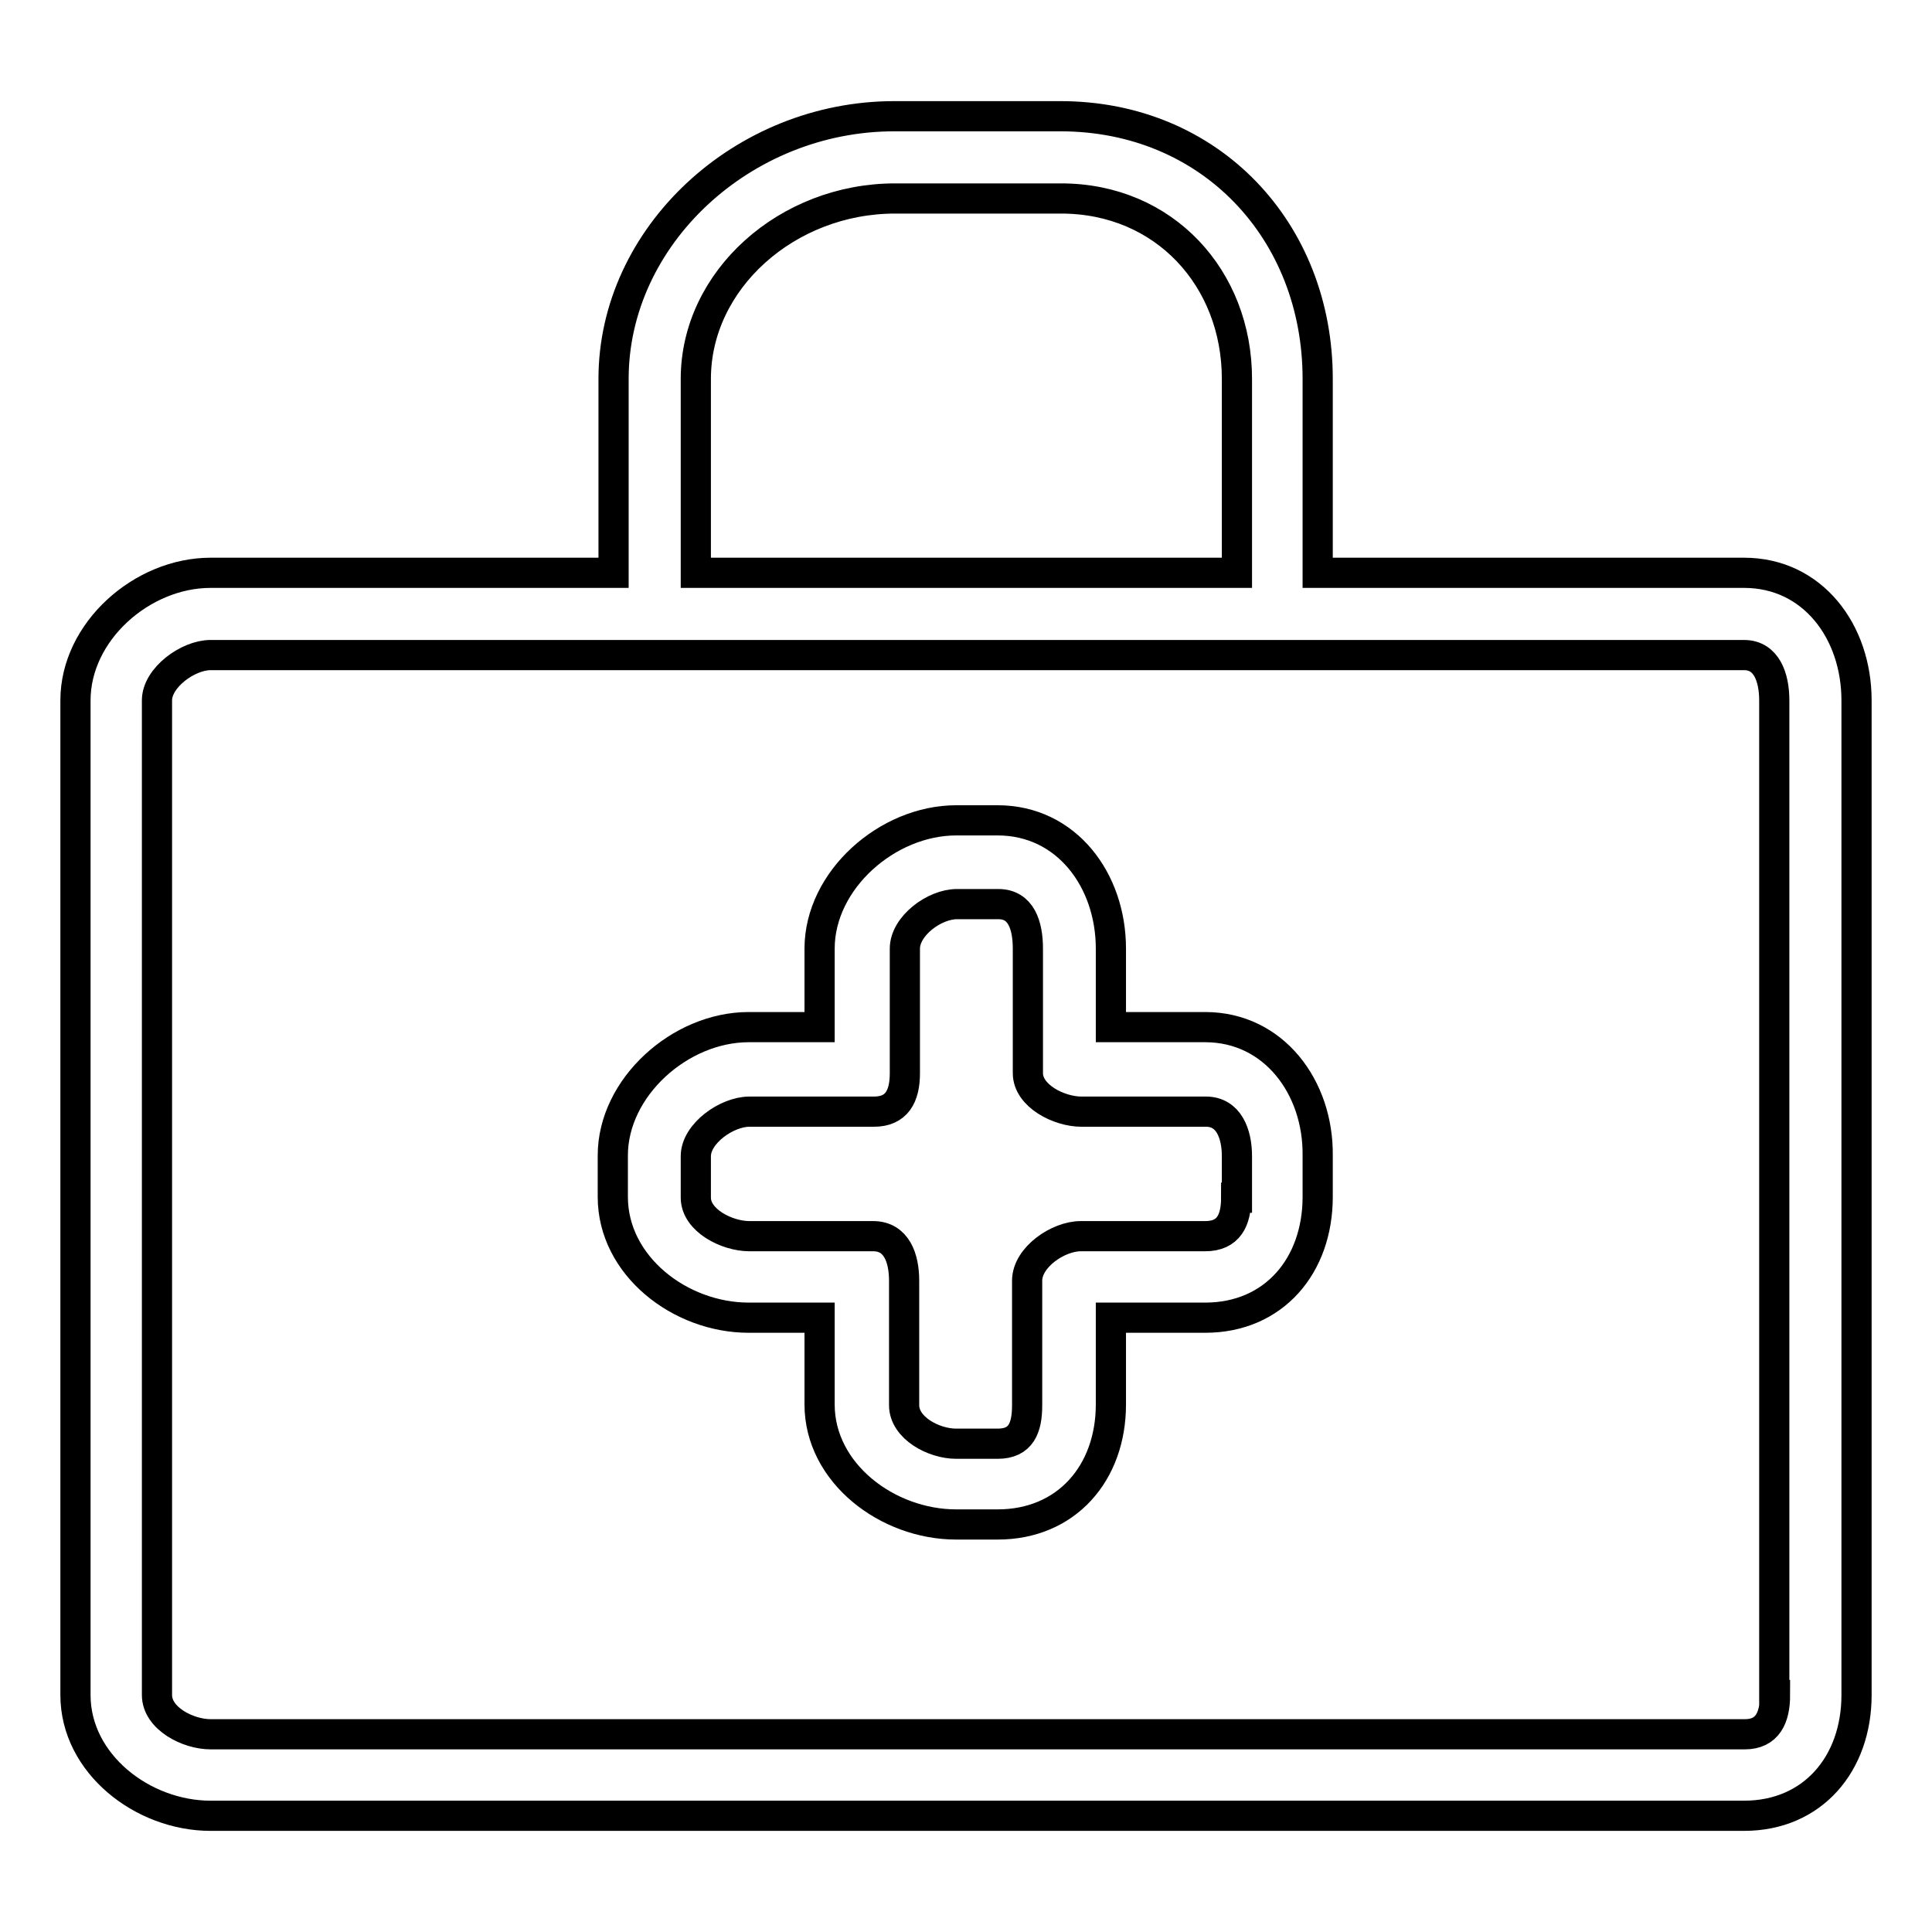
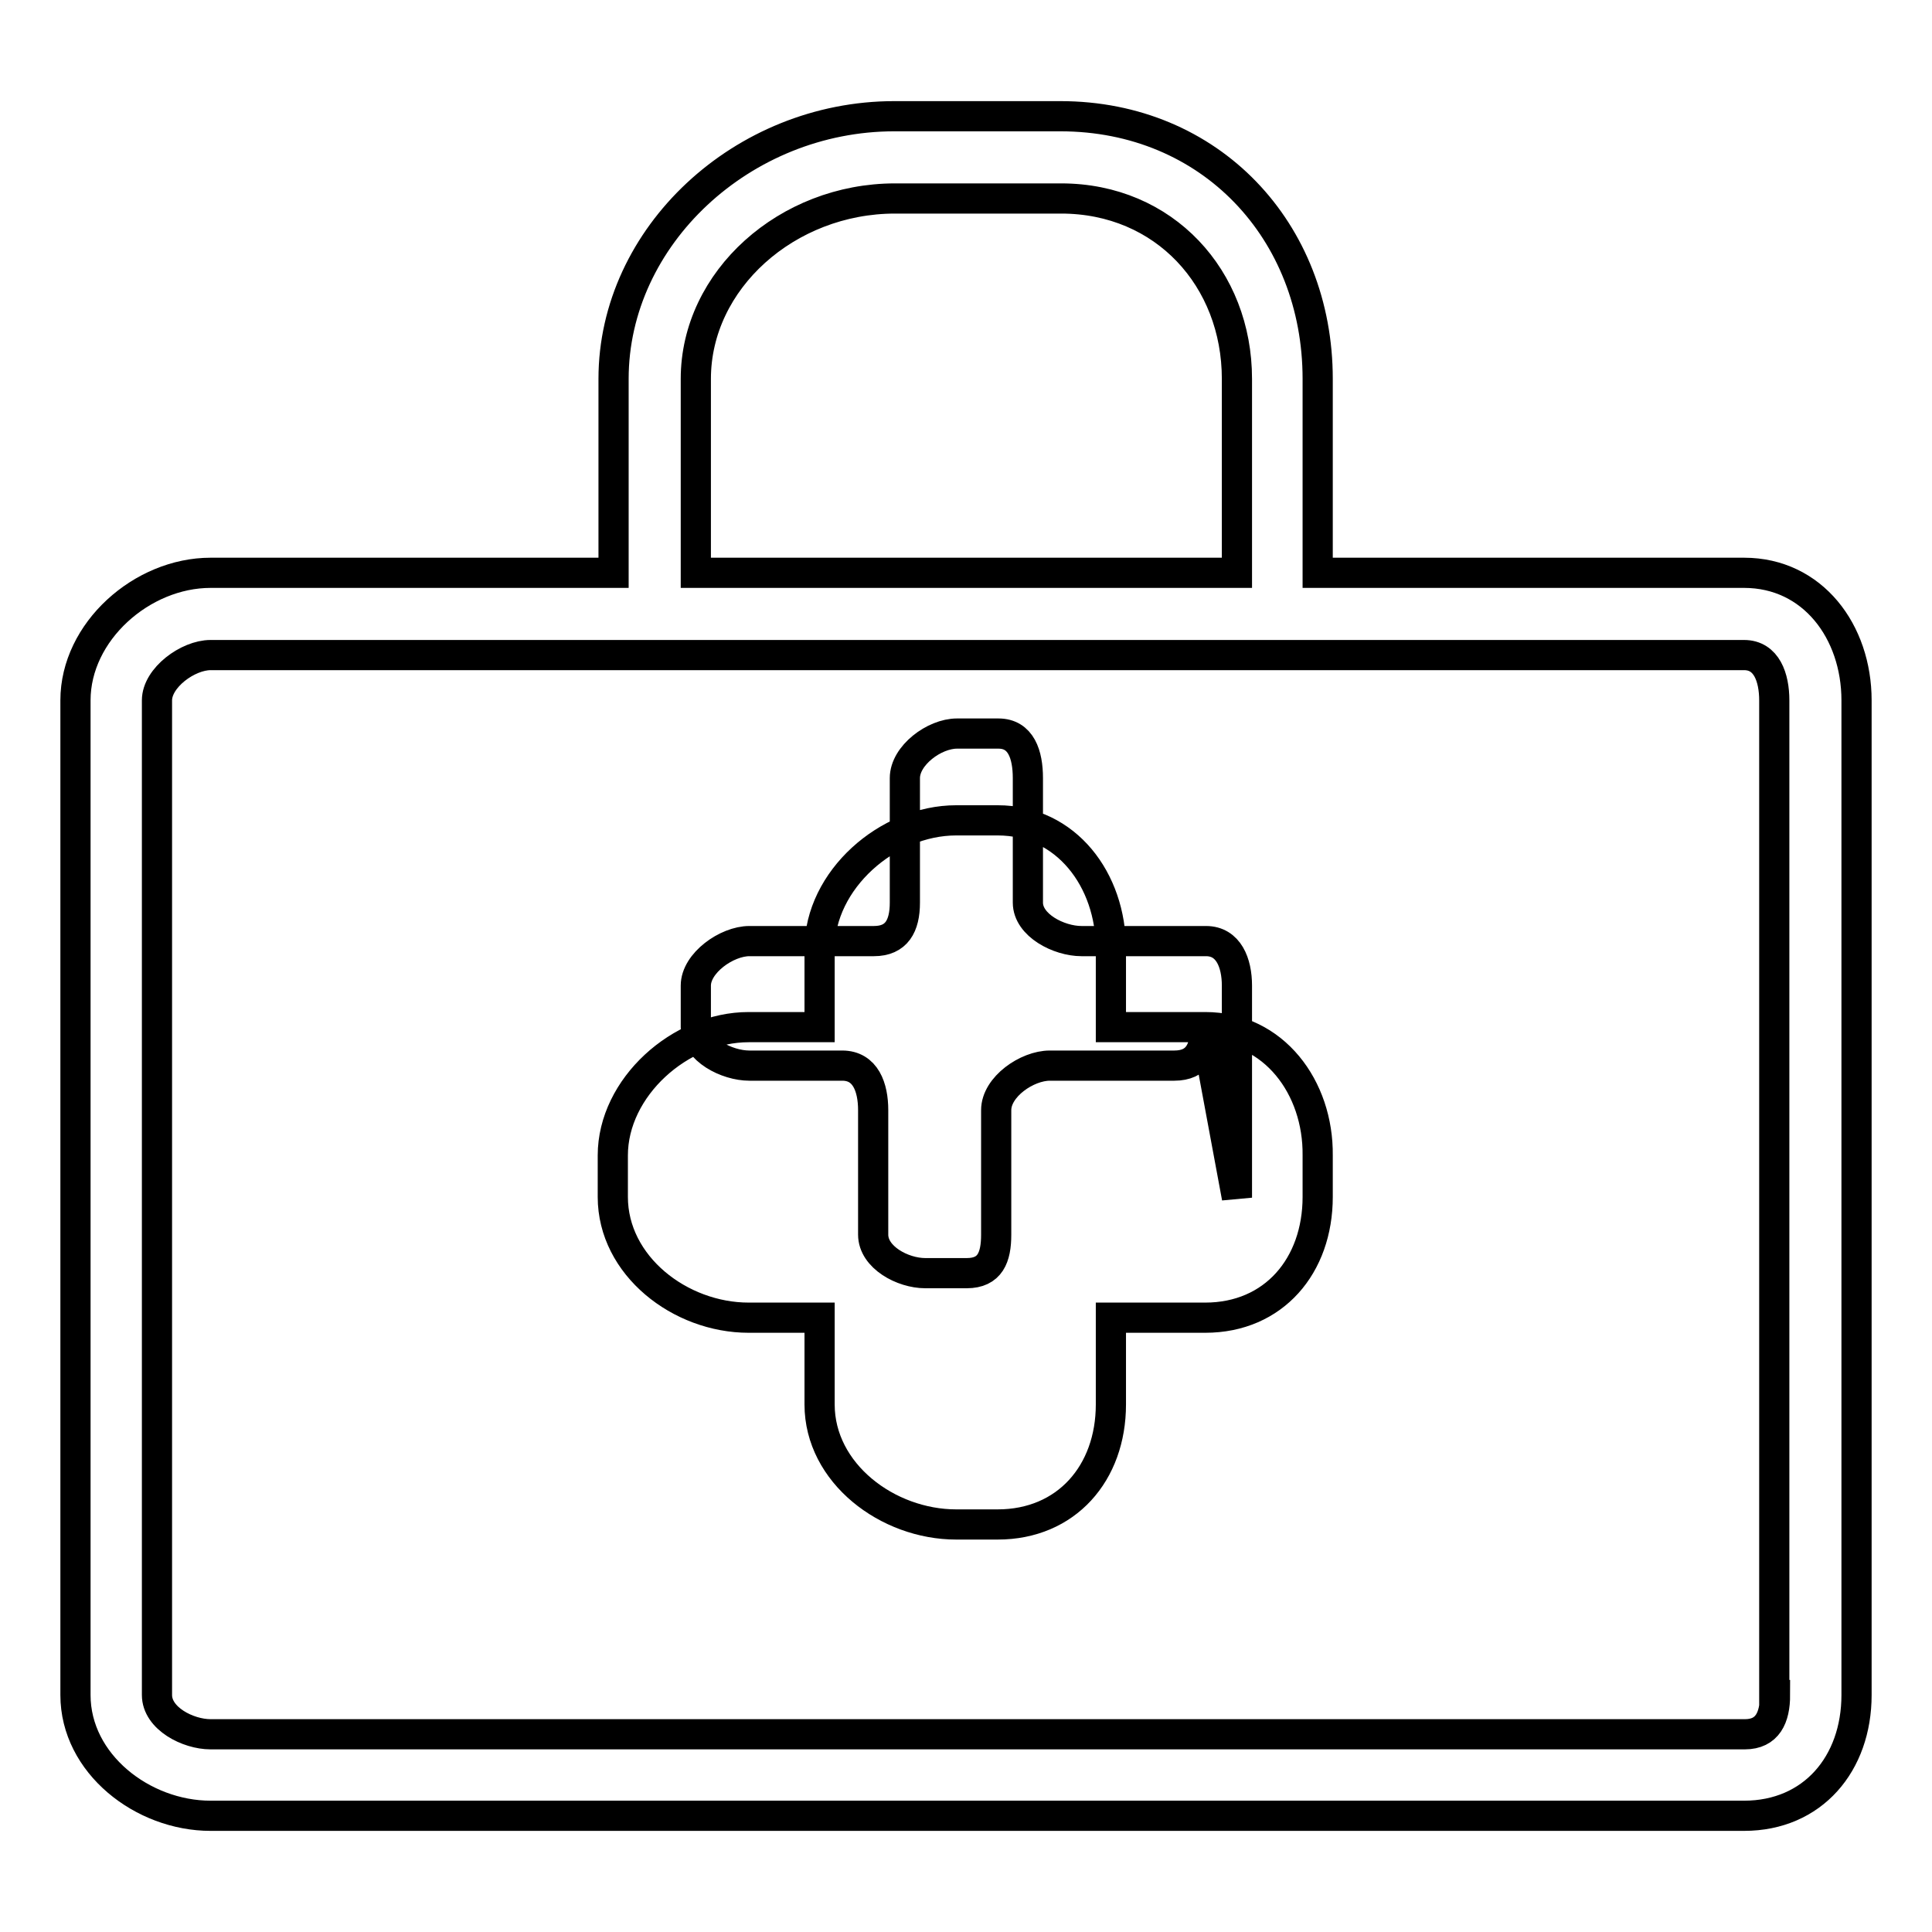
<svg xmlns="http://www.w3.org/2000/svg" version="1.1" x="0px" y="0px" viewBox="0 0 256 256" enable-background="new 0 0 256 256" xml:space="preserve">
  <g>
-     <path stroke-width="4" fill-opacity="0" stroke="#000000" d="M231.1,75.9h-56.5V50.2c0-19.6-14.2-34.8-34.1-34.8h-22c-20.1,0-37.2,15.9-37.2,34.8v25.7H27.9 c-9.1,0-17.9,7.8-17.9,16.9v131.8c0,9.1,8.9,16,17.9,16h203.2c9.1,0,14.9-6.9,14.9-16V92.8C246,83.7,240.2,75.9,231.1,75.9z  M92.2,50.2c0-13.1,12.1-23.9,26.4-23.9h22c13.7,0,23.3,10.6,23.3,23.9v25.7H92.2V50.2L92.2,50.2z M235.2,224.6c0,3-1,5.2-4,5.2 H27.9c-3,0-7.1-2.1-7.1-5.2V92.8c0-3,4.1-6,7.1-6h202.5h0.7c3,0,4,3,4,6V224.6L235.2,224.6z M159.7,136.1h-12.5v-10.4 c0-9.1-5.9-17-15-17h-5.5c-9.1,0-18.1,7.9-18.1,17v10.4h-9.4c-9.1,0-18,8-18,17v5.5c0,9.1,8.9,16,18,16h9.4v11.5 c0,9.1,9,15.9,18.1,15.9h5.5c9.1,0,15-6.8,15-15.9v-11.5h12.5c9.1,0,14.9-6.9,14.9-16v-5.5C174.7,144.1,168.8,136.1,159.7,136.1z  M163.8,158.7c0,3-1,5.1-4.1,5.1h-16.5c-3,0-7.1,2.8-7.1,5.9v16.5c0,3-0.8,5.1-3.9,5.1h-5.5c-3,0-6.9-2.1-6.9-5.1v-16.5 c0-3-1-5.9-4.1-5.9H99.3c-3,0-7.1-2.1-7.1-5.1l0-5.5c0-3,4.1-5.9,7.1-5.9h16.5c3,0,4.1-2,4.1-5.1v-16.5c0-3,3.9-5.9,6.9-5.9h4.8 h0.7c3,0,3.9,2.8,3.9,5.9v16.5c0,3,4.1,5.1,7.1,5.1h16.5c3,0,4.1,2.9,4.1,5.9V158.7z" />
+     <path stroke-width="4" fill-opacity="0" stroke="#000000" d="M231.1,75.9h-56.5V50.2c0-19.6-14.2-34.8-34.1-34.8h-22c-20.1,0-37.2,15.9-37.2,34.8v25.7H27.9 c-9.1,0-17.9,7.8-17.9,16.9v131.8c0,9.1,8.9,16,17.9,16h203.2c9.1,0,14.9-6.9,14.9-16V92.8C246,83.7,240.2,75.9,231.1,75.9z  M92.2,50.2c0-13.1,12.1-23.9,26.4-23.9h22c13.7,0,23.3,10.6,23.3,23.9v25.7H92.2V50.2L92.2,50.2z M235.2,224.6c0,3-1,5.2-4,5.2 H27.9c-3,0-7.1-2.1-7.1-5.2V92.8c0-3,4.1-6,7.1-6h202.5h0.7c3,0,4,3,4,6V224.6L235.2,224.6z M159.7,136.1h-12.5v-10.4 c0-9.1-5.9-17-15-17h-5.5c-9.1,0-18.1,7.9-18.1,17v10.4h-9.4c-9.1,0-18,8-18,17v5.5c0,9.1,8.9,16,18,16h9.4v11.5 c0,9.1,9,15.9,18.1,15.9h5.5c9.1,0,15-6.8,15-15.9v-11.5h12.5c9.1,0,14.9-6.9,14.9-16v-5.5C174.7,144.1,168.8,136.1,159.7,136.1z  c0,3-1,5.1-4.1,5.1h-16.5c-3,0-7.1,2.8-7.1,5.9v16.5c0,3-0.8,5.1-3.9,5.1h-5.5c-3,0-6.9-2.1-6.9-5.1v-16.5 c0-3-1-5.9-4.1-5.9H99.3c-3,0-7.1-2.1-7.1-5.1l0-5.5c0-3,4.1-5.9,7.1-5.9h16.5c3,0,4.1-2,4.1-5.1v-16.5c0-3,3.9-5.9,6.9-5.9h4.8 h0.7c3,0,3.9,2.8,3.9,5.9v16.5c0,3,4.1,5.1,7.1,5.1h16.5c3,0,4.1,2.9,4.1,5.9V158.7z" />
  </g>
</svg>